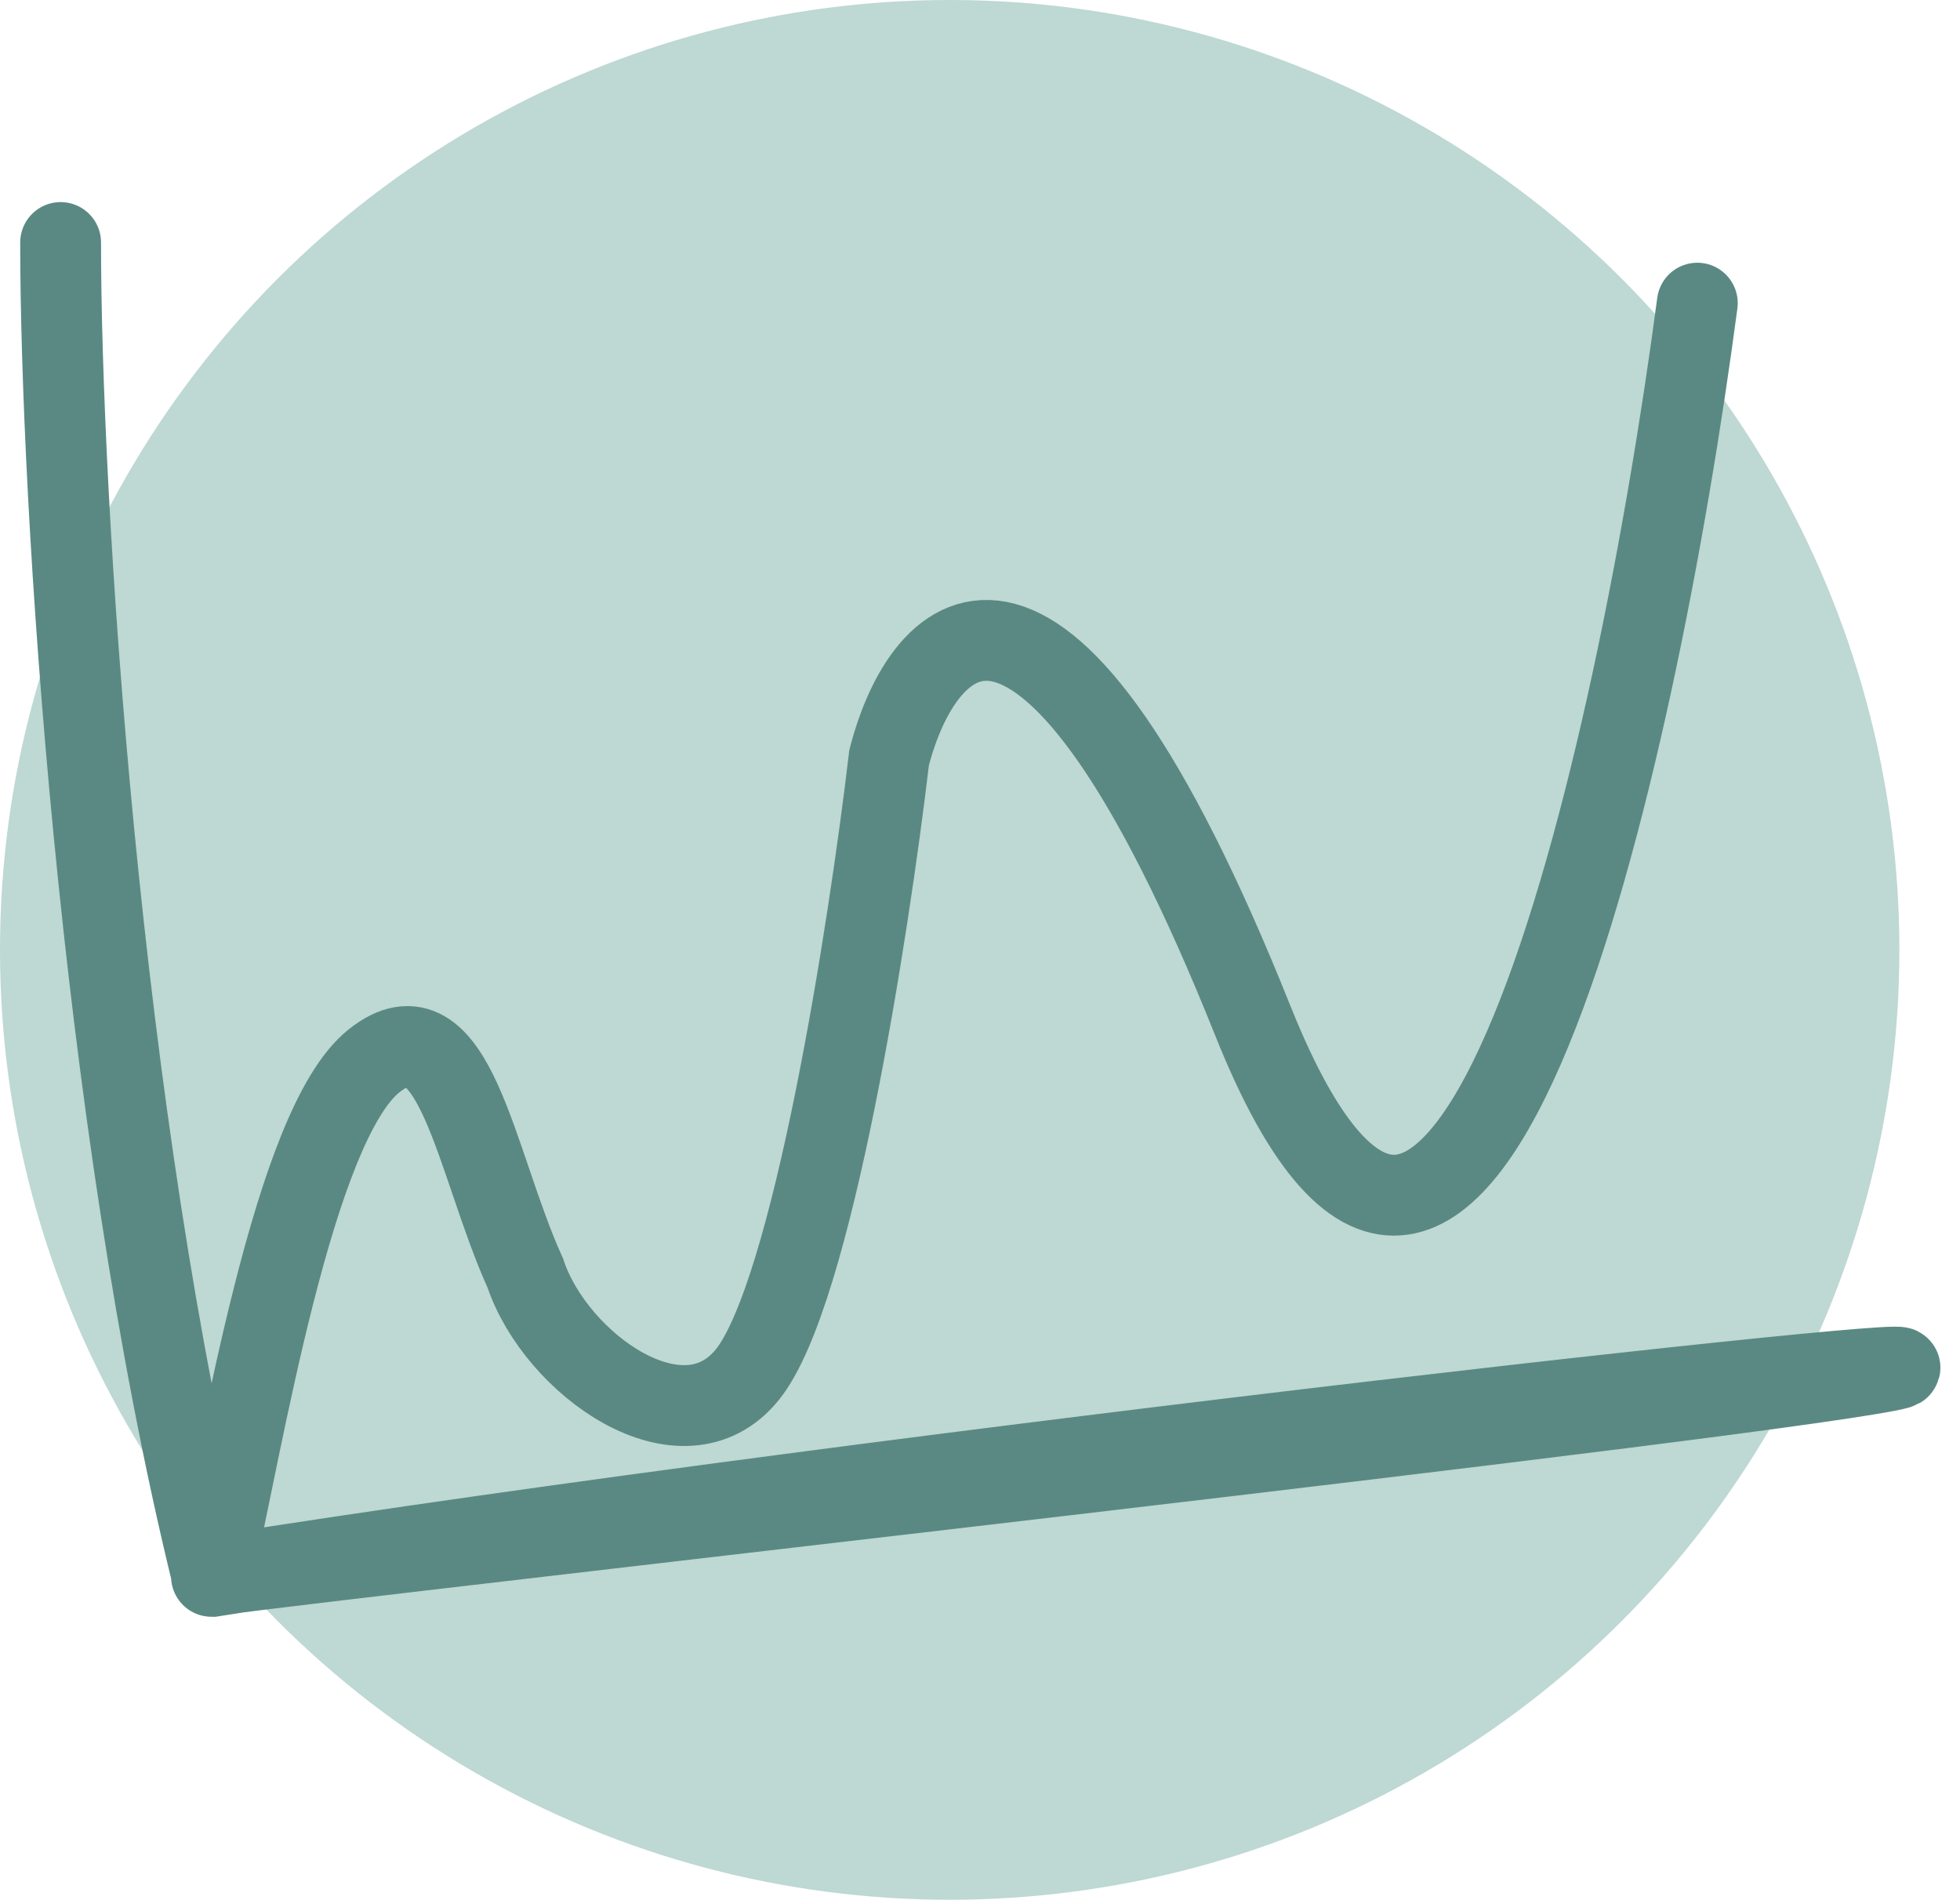
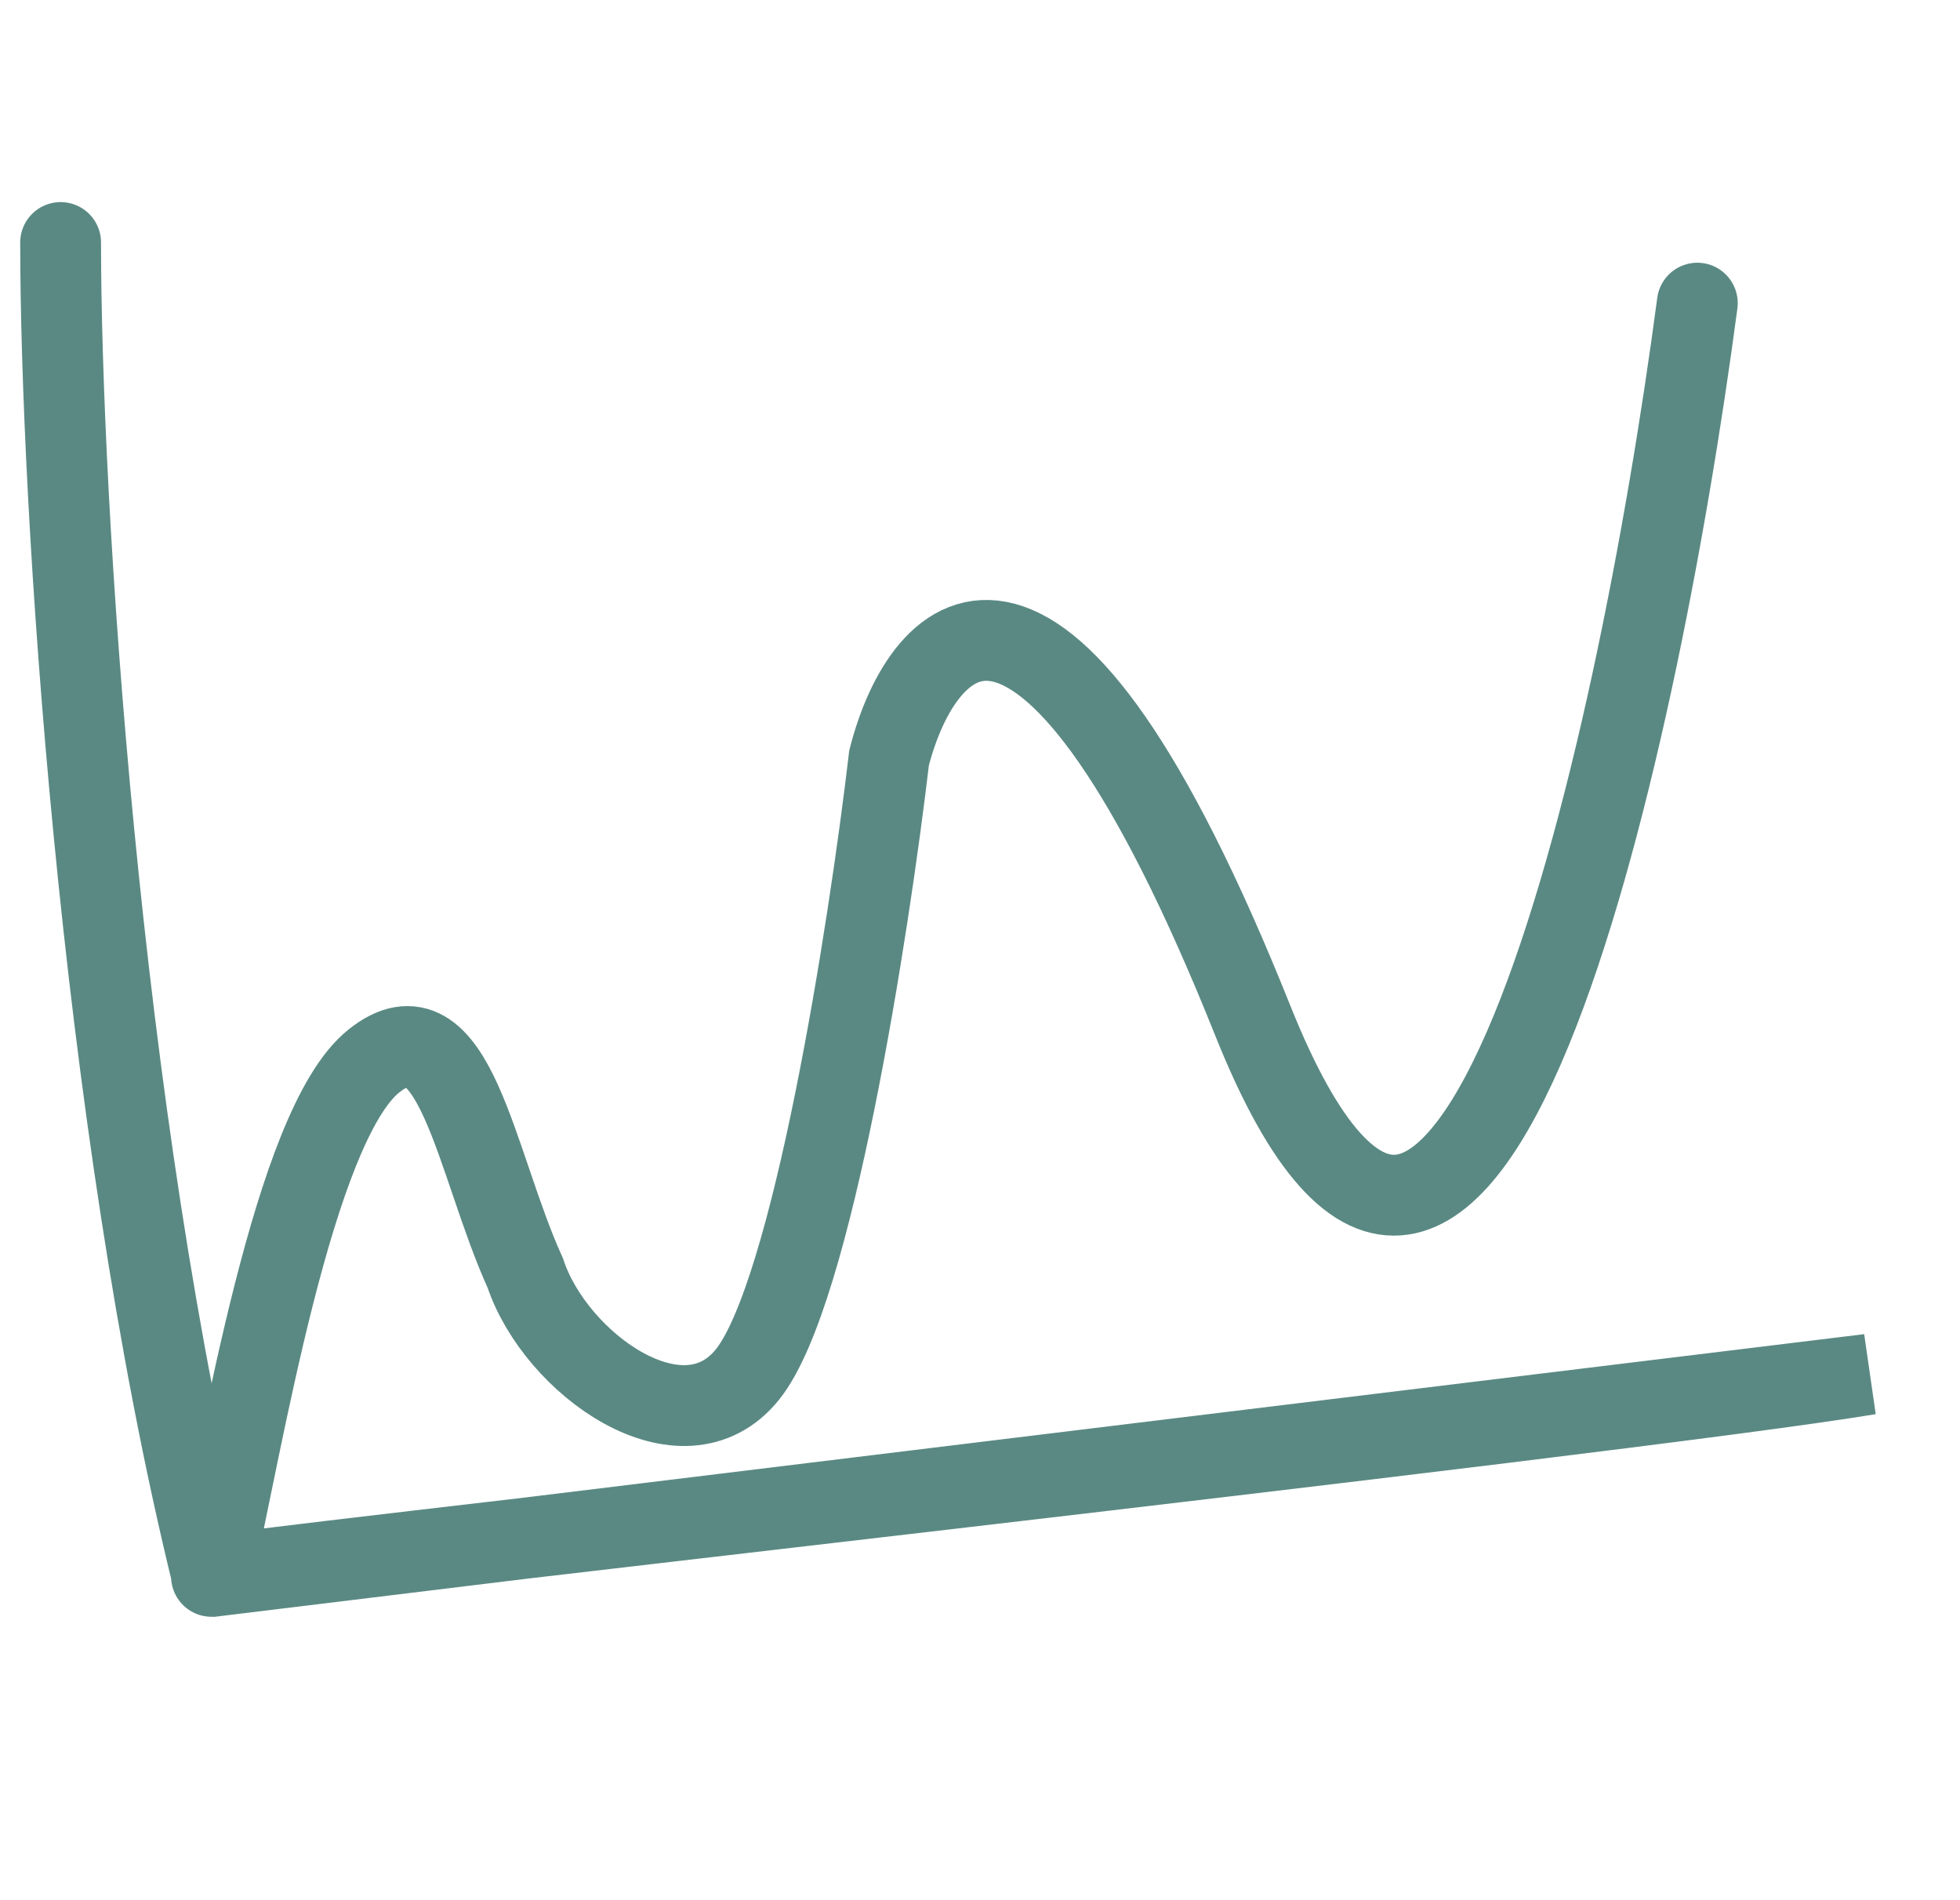
<svg xmlns="http://www.w3.org/2000/svg" width="97" height="94" viewBox="0 0 97 94" fill="none">
-   <circle cx="47" cy="47" r="47" fill="#BED8D3" />
-   <path d="M3 12C3 24.667 4.9 55.2 10.5 78M10.5 78C8.5 78 80.5 70 92.5 68C104.5 66 43 72.833 10.5 78ZM10.5 78C12 71.5 14.5 55.7 18.5 52.5C22.5 49.3 23.5 57.5 26 63C27.5 67.5 33.8 72 37 68C40.2 64 43 46 44 37.5C45.667 31 51.6 24.5 62 50.5C72.4 76.5 81 37.667 84 15" stroke="#5A8983" stroke-width="4" stroke-linecap="round" />
+   <path d="M3 12C3 24.667 4.9 55.2 10.5 78M10.5 78C8.5 78 80.5 70 92.5 68ZM10.5 78C12 71.5 14.5 55.7 18.5 52.5C22.5 49.3 23.5 57.5 26 63C27.5 67.5 33.8 72 37 68C40.2 64 43 46 44 37.5C45.667 31 51.6 24.5 62 50.5C72.4 76.5 81 37.667 84 15" stroke="#5A8983" stroke-width="4" stroke-linecap="round" />
</svg>